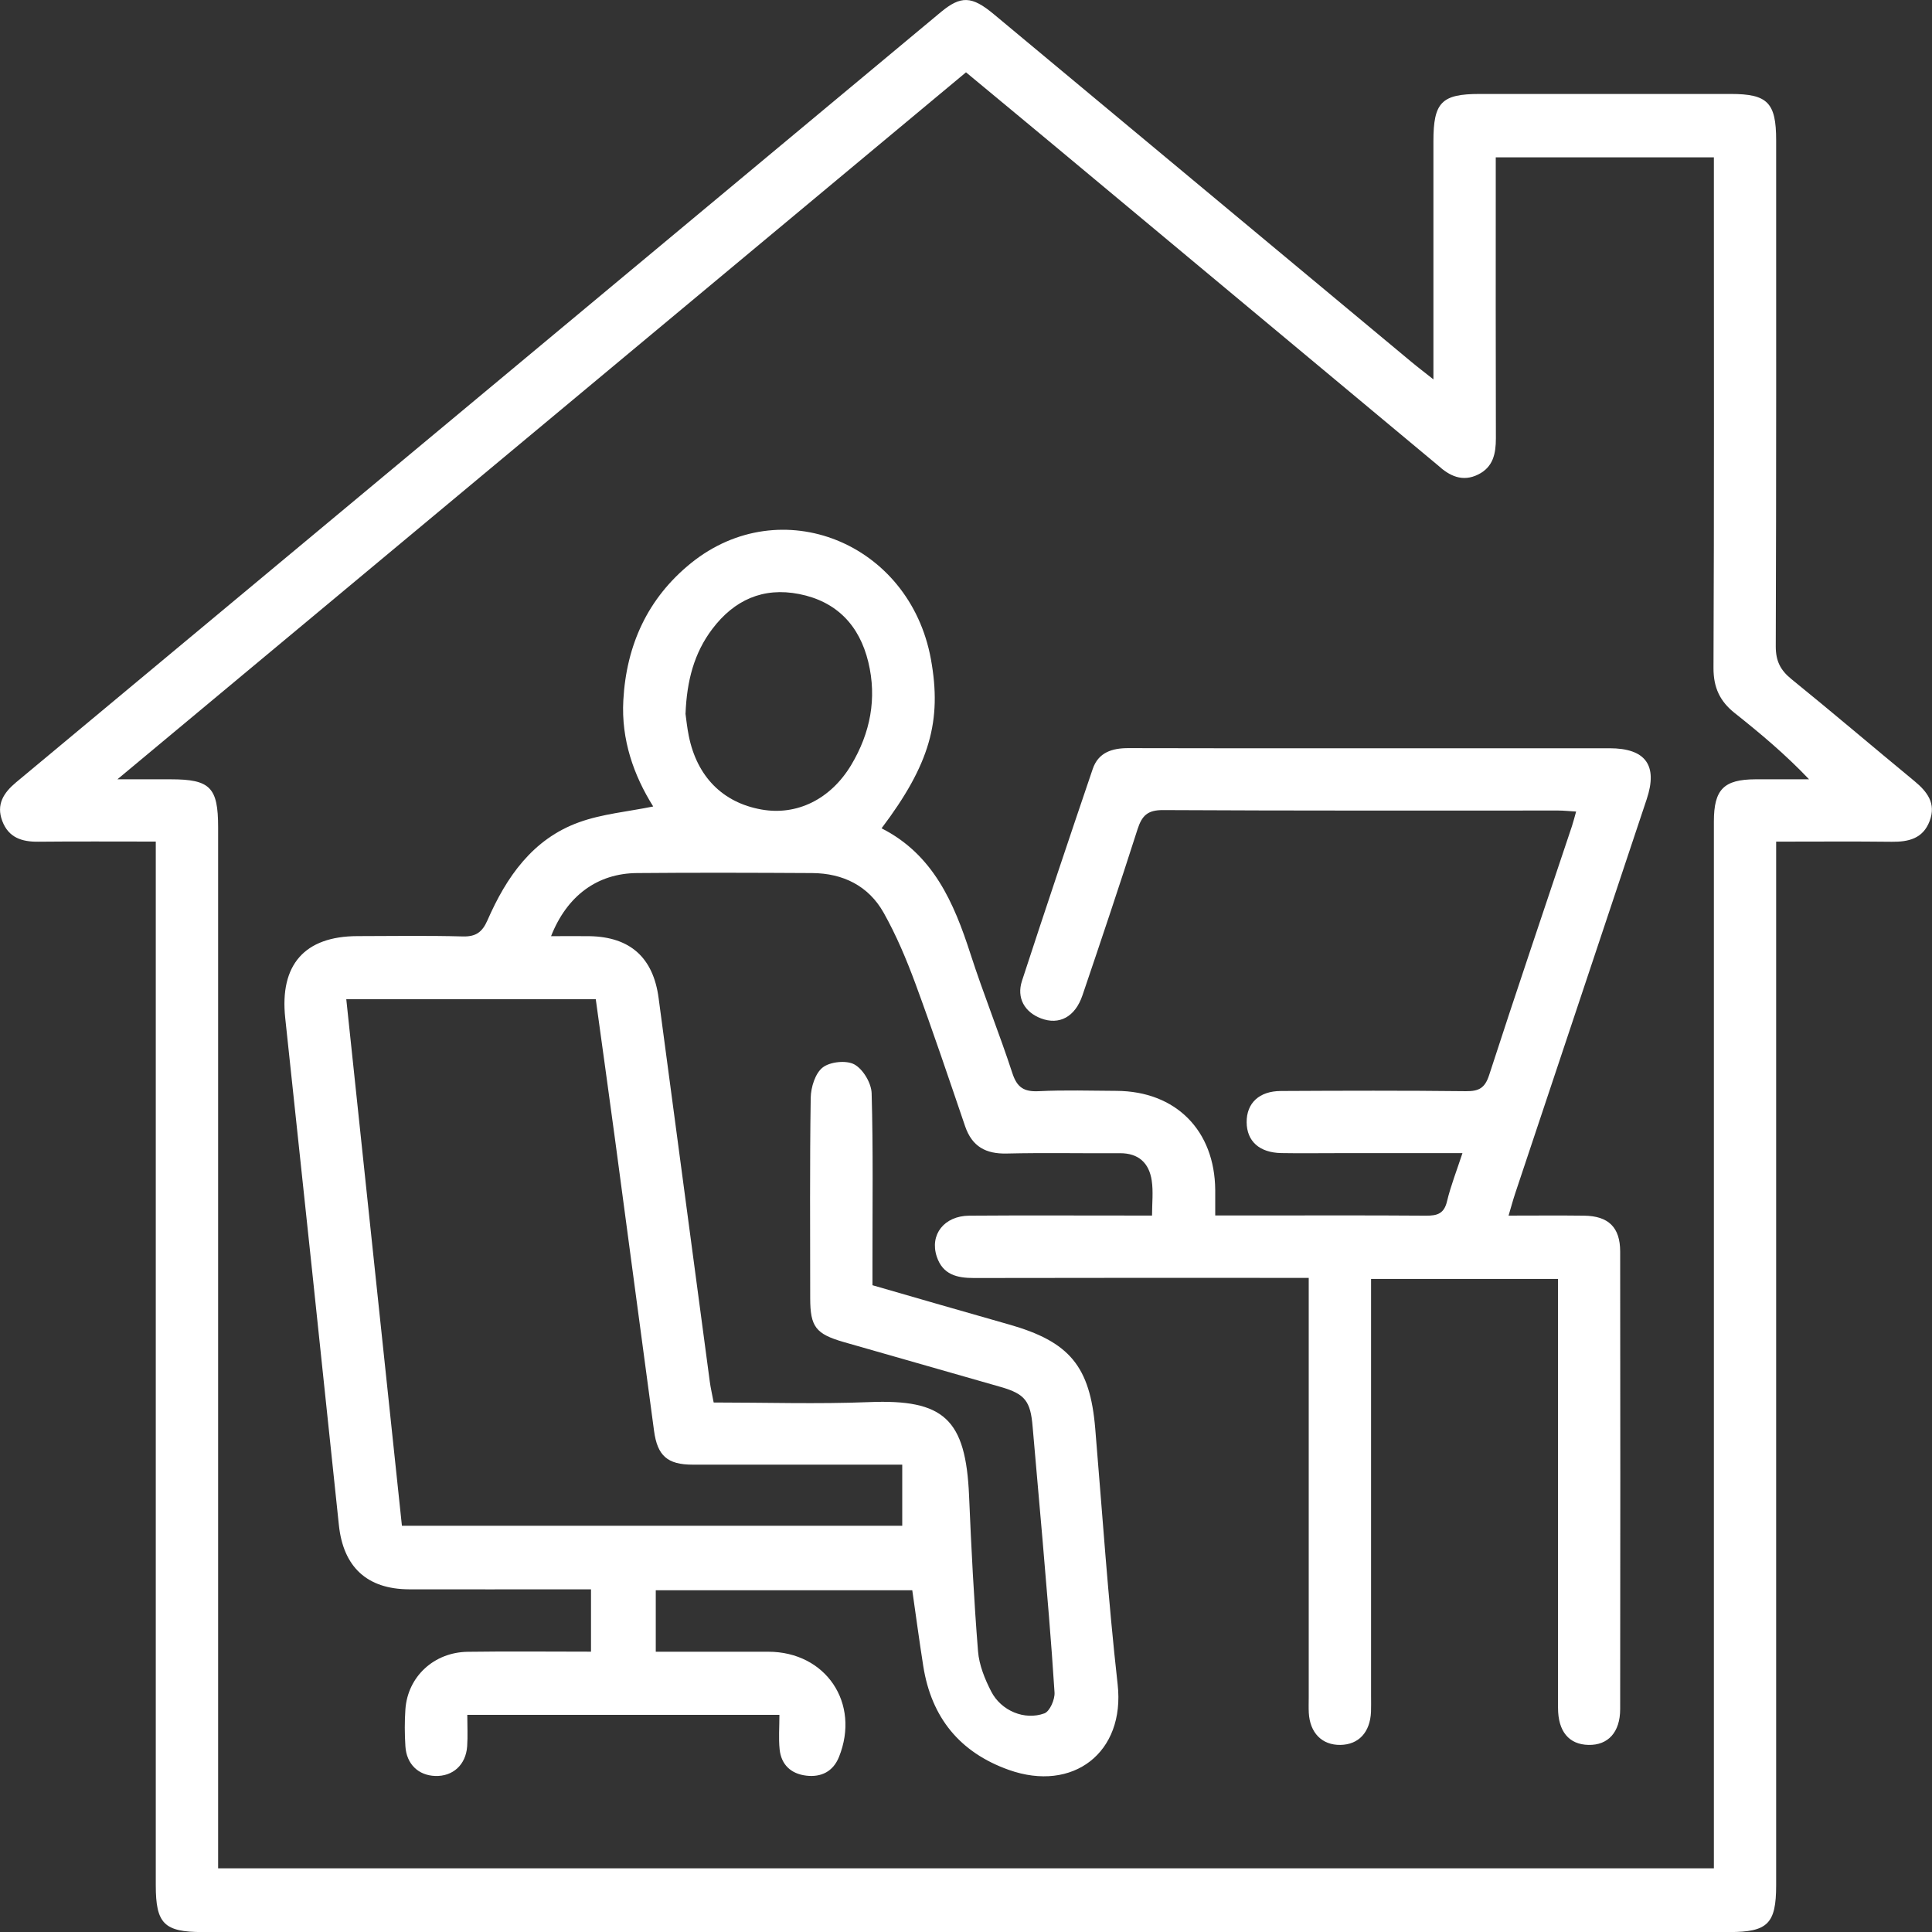
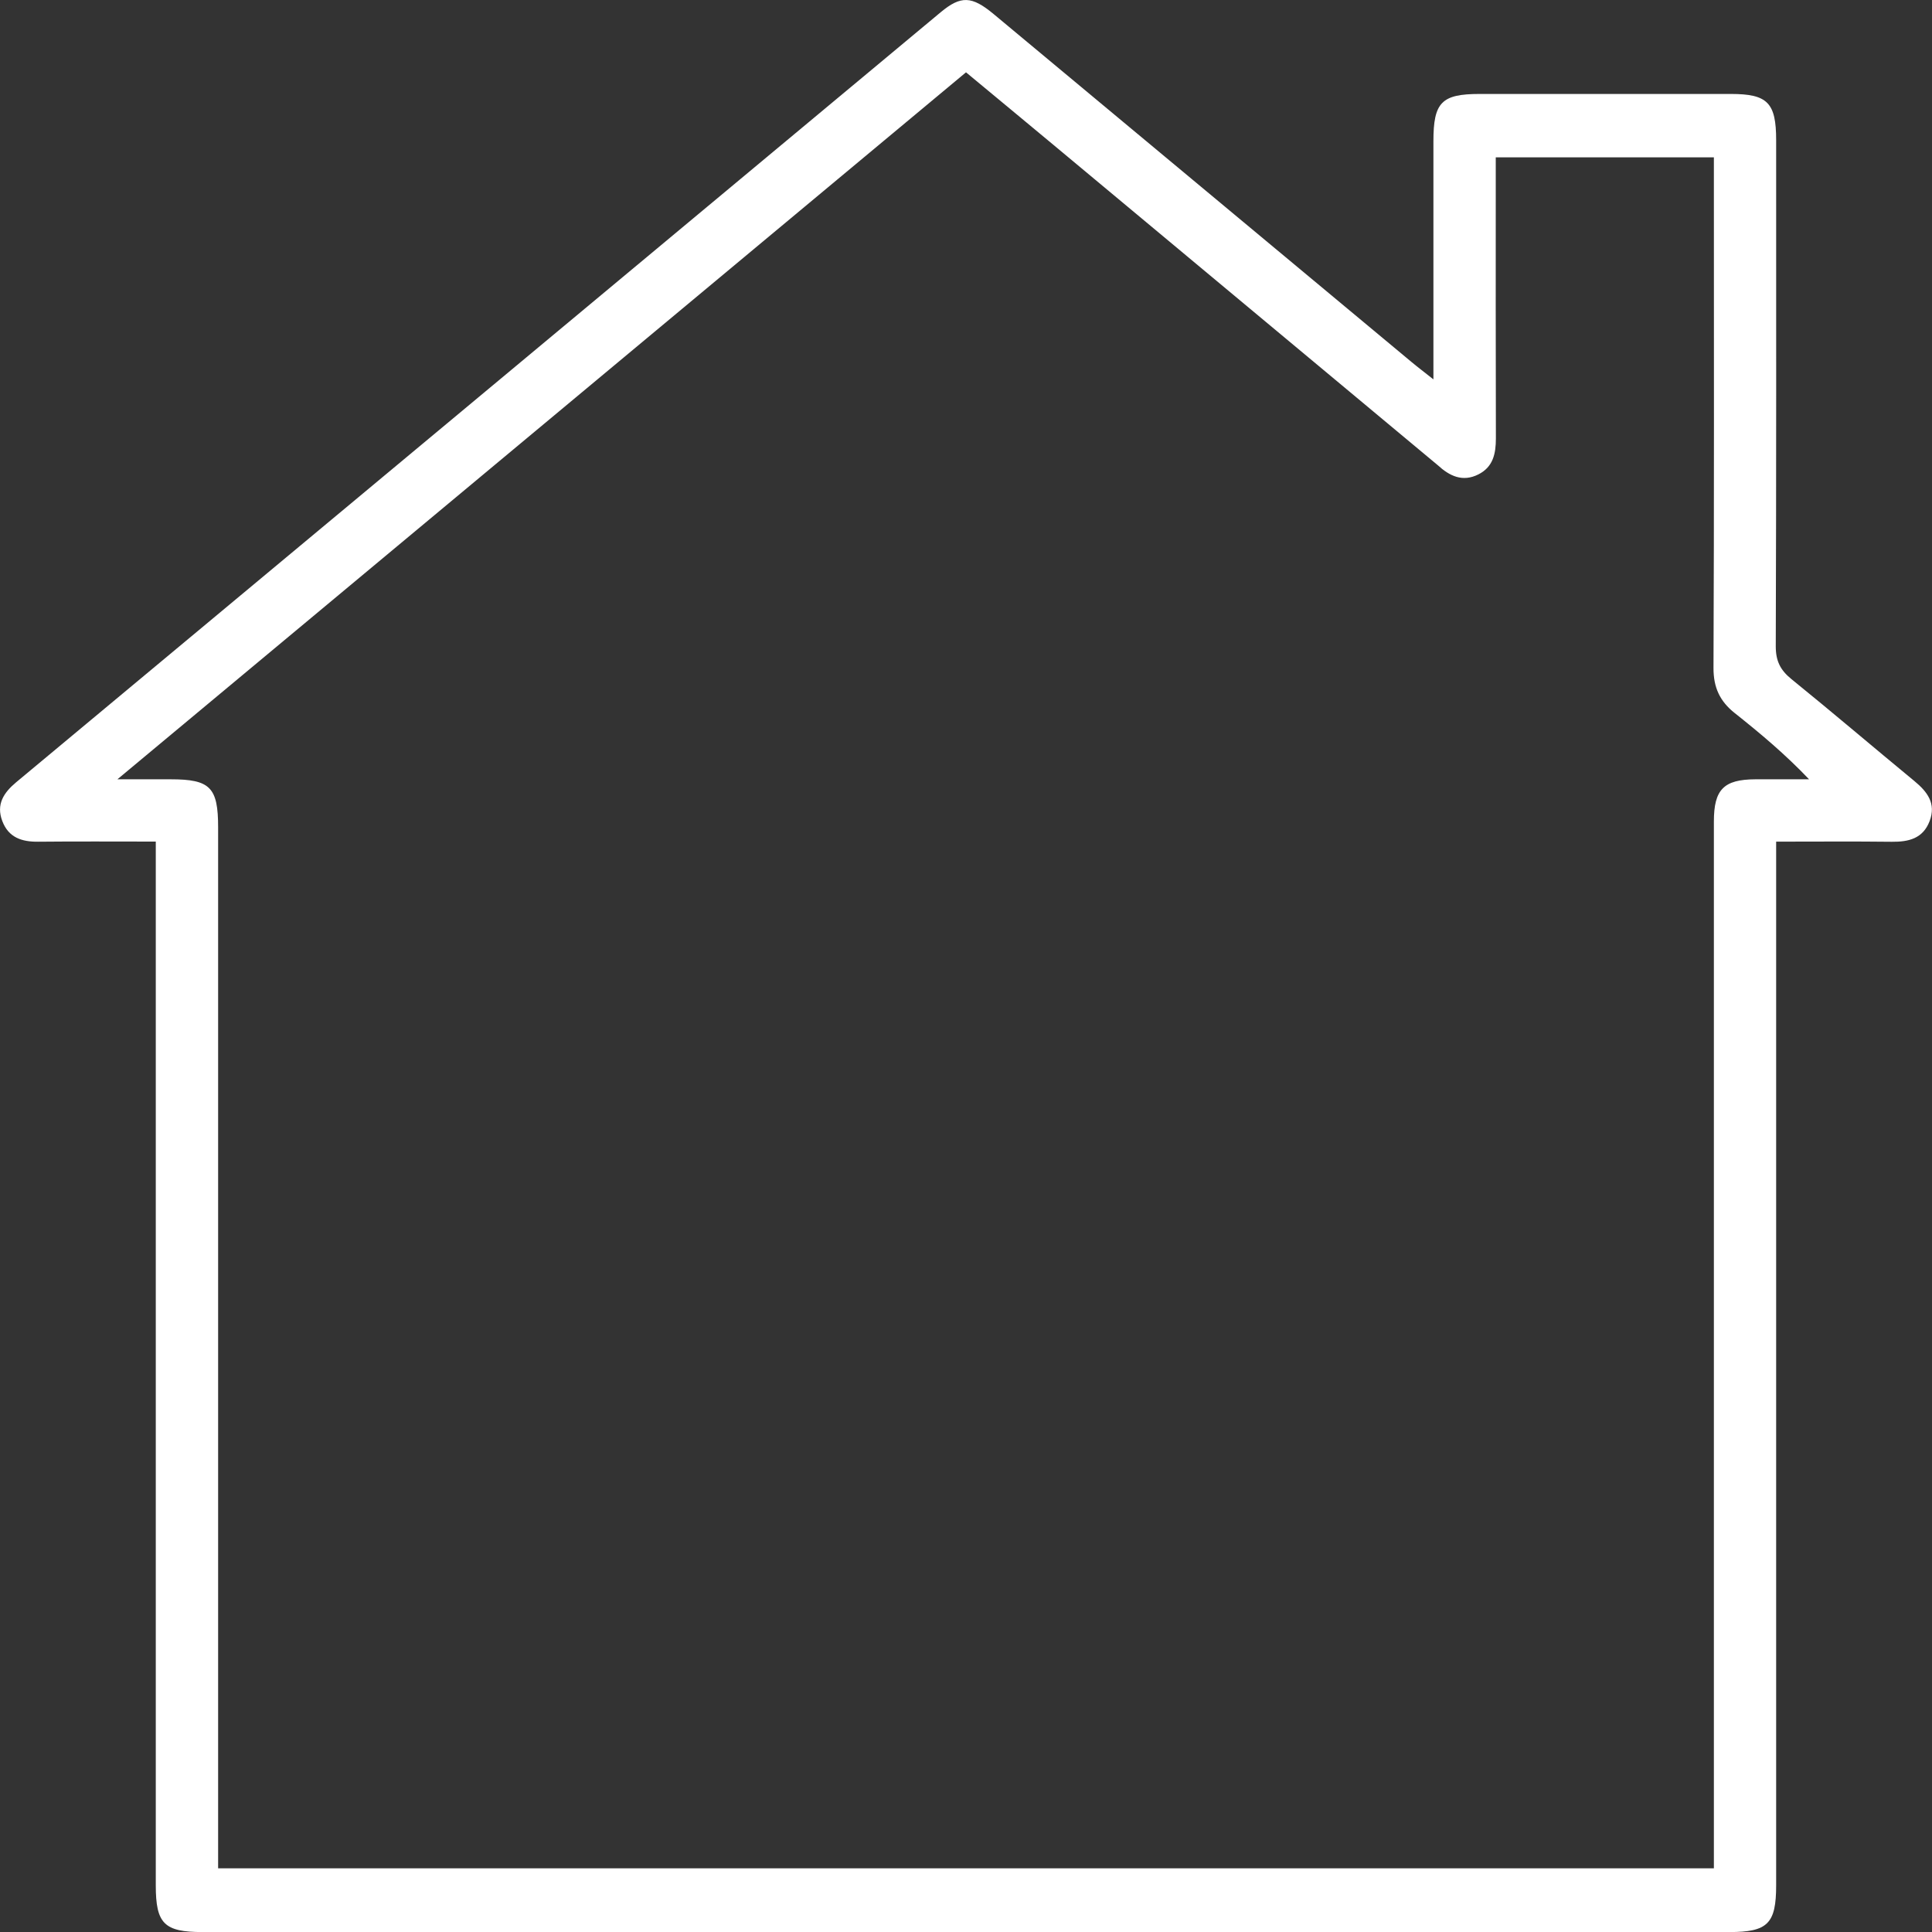
<svg xmlns="http://www.w3.org/2000/svg" id="Layer_1" viewBox="0 0 300 300">
  <rect x="0" y="0" width="300" height="300" fill="#333333" stroke="none" />
  <defs>
    <style>.cls-1{fill:#fff;}</style>
  </defs>
  <path class="cls-1" d="M24.2,130.68c-6.38,0-12.32-.04-18.26,.02-2.55,.03-4.61-.64-5.58-3.2-.99-2.59,.21-4.41,2.15-6.03C50.38,81.62,98.22,41.75,146.07,1.9c3.14-2.61,4.83-2.54,8.24,.3,21.61,17.99,43.21,35.98,64.82,53.97,.97,.81,1.99,1.58,3.45,2.74v-3.43c0-11.19,0-22.37,0-33.56,0-6.03,1.27-7.33,7.18-7.33,13,0,26.01,0,39.01,0,5.7,0,7.03,1.36,7.03,7.18,0,26.2,.03,52.41-.06,78.61,0,2.27,.72,3.68,2.43,5.07,6.42,5.2,12.71,10.57,19.08,15.82,2.01,1.66,3.43,3.48,2.38,6.23-1.03,2.71-3.25,3.24-5.88,3.21-5.84-.07-11.68-.02-17.95-.02v3.63c0,52.81,0,105.62,0,158.43,0,5.96-1.31,7.26-7.26,7.26-79.03,0-158.06,0-237.09,0-5.96,0-7.26-1.3-7.26-7.26,0-52.71,0-105.42,0-158.13v-3.93Zm9.68,159.43h232.25v-28.61c0-44.65,0-89.29,0-133.94,0-4.98,1.54-6.53,6.45-6.55,2.78-.01,5.55,0,8.33,0-3.68-3.87-7.57-7.13-11.55-10.29-2.29-1.82-3.3-3.95-3.29-7,.11-25.3,.06-50.59,.06-75.89v-3.4h-33.87v3.43c0,13.4-.02,26.81,.02,40.21,0,2.38-.43,4.45-2.73,5.6-2.45,1.23-4.48,.24-6.3-1.44-.07-.07-.16-.13-.23-.19-19.82-16.52-39.63-33.04-59.45-49.55-4.47-3.73-8.96-7.43-13.57-11.26C106.16,47.74,62.53,84.1,18.23,121.01c3.45,0,5.87,0,8.28,0,6.13,0,7.36,1.25,7.36,7.46,0,52.61,0,105.22,0,157.82v3.82Z" />
-   <path class="cls-1" d="M121.02,266.28h-48.46c0,1.72,.09,3.31-.02,4.89-.2,2.87-2.22,4.69-4.95,4.6-2.62-.08-4.47-1.84-4.64-4.61-.12-1.91-.13-3.84,0-5.74,.36-5.07,4.43-8.86,9.68-8.93,6.33-.09,12.65-.02,19.14-.02v-9.68c-1.01,0-2.07,0-3.13,0-8.37,0-16.73,.02-25.1,0-6.57-.02-10.24-3.49-10.92-9.99-2.75-26.24-5.52-52.48-8.33-78.72-.88-8.25,2.98-12.7,11.22-12.72,5.44-.01,10.89-.1,16.33,.05,2.05,.06,3.04-.66,3.85-2.5,2.94-6.73,7.02-12.63,14.23-15.23,3.6-1.3,7.55-1.64,11.51-2.45-3.04-4.85-4.98-10.38-4.64-16.49,.47-8.57,3.78-15.85,10.5-21.29,13.95-11.27,33.95-3.22,37.26,14.9,1.75,9.6-.19,16.37-7.66,26.27,8.02,4.07,11.23,11.53,13.81,19.52,2.01,6.22,4.47,12.29,6.5,18.5,.73,2.23,1.81,2.91,4.08,2.8,4.02-.2,8.06-.07,12.09-.05,9.21,.05,15.26,6.14,15.33,15.4,0,1.19,0,2.38,0,3.95,1.87,0,3.55,0,5.23,0,9.17,0,18.34-.04,27.52,.03,1.74,.01,2.79-.32,3.24-2.22,.58-2.41,1.5-4.75,2.4-7.49-6.81,0-13.23,0-19.65,0-2.82,0-5.65,.04-8.47-.01-3.41-.06-5.37-1.84-5.39-4.79-.02-2.96,1.94-4.84,5.32-4.85,9.58-.05,19.15-.08,28.73,.03,2.02,.02,2.95-.48,3.61-2.52,4.19-12.92,8.56-25.78,12.86-38.66,.22-.66,.38-1.34,.64-2.24-1.05-.06-1.91-.16-2.77-.16-20.46,0-40.92,.04-61.38-.07-2.4-.01-3.27,.87-3.95,2.97-2.76,8.62-5.64,17.21-8.55,25.78-1.14,3.38-3.62,4.68-6.46,3.59-2.53-.97-3.8-3.17-2.94-5.81,3.59-11,7.27-21.97,10.99-32.92,.87-2.56,3-3.24,5.56-3.23,11.49,.04,22.98,.02,34.47,.02,13.41,0,26.81,0,40.22,0,5.59,0,7.53,2.64,5.77,7.91-6.8,20.43-13.63,40.84-20.44,61.27-.34,1.03-.62,2.08-1.01,3.39,4.1,0,7.92-.04,11.74,.01,3.77,.05,5.59,1.81,5.59,5.57,.03,23.68,.03,47.36,0,71.05,0,3.59-1.88,5.63-4.92,5.56-3.02-.06-4.73-2.08-4.73-5.76-.02-21.06,0-42.12,0-63.19,0-1.08,0-2.17,0-3.41h-29.03v3.14c0,20.56,0,41.12,0,61.67,0,.81,.02,1.61-.01,2.42-.14,3.18-1.92,5.09-4.76,5.13-2.85,.04-4.73-1.87-4.9-4.99-.04-.8-.01-1.61-.01-2.42,0-20.46,0-40.92,0-61.37v-3.74h-3.32c-16.23,0-32.46-.02-48.68,.02-2.63,0-4.83-.52-5.76-3.33-1.12-3.39,1.14-6.32,5.05-6.35,8.26-.06,16.53-.02,24.8-.02,1.1,0,2.19,0,3.58,0,0-1.92,.21-3.72-.05-5.44-.41-2.72-2.04-4.26-4.96-4.24-5.85,.04-11.69-.09-17.54,.05-3.26,.08-5.39-1.08-6.47-4.22-2.53-7.42-5.03-14.86-7.74-22.21-1.39-3.75-2.96-7.49-4.92-10.97-2.35-4.17-6.31-6.12-11.09-6.15-9.07-.05-18.14-.08-27.21,0-6.13,.05-10.85,3.49-13.34,9.8,2.12,0,4.06-.03,6,0,6.31,.12,9.87,3.35,10.7,9.6,2.64,19.86,5.29,39.72,7.95,59.58,.13,.99,.37,1.97,.6,3.23,8.05,0,16.1,.26,24.13-.06,11.63-.47,15.02,2.61,15.53,14.57,.34,8.05,.75,16.1,1.39,24.12,.17,2.13,1.05,4.31,2.05,6.25,1.54,2.99,5.18,4.52,8.26,3.39,.83-.31,1.64-2.15,1.57-3.24-.5-7.94-1.2-15.87-1.87-23.8-.49-5.82-1.04-11.64-1.53-17.46-.33-3.98-1.17-5.09-4.94-6.18-8.12-2.33-16.25-4.64-24.37-6.97-4.37-1.26-5.22-2.37-5.23-6.8,0-10.38-.08-20.76,.08-31.14,.03-1.63,.7-3.81,1.87-4.71,1.15-.89,3.68-1.15,4.92-.46,1.35,.75,2.63,2.9,2.67,4.48,.25,8.76,.12,17.53,.13,26.3,0,1.1,0,2.2,0,3.5,7.14,2.06,14.17,4.1,21.22,6.1,9.4,2.67,12.56,6.5,13.37,16.15,1.11,13.25,2,26.53,3.48,39.73,1.19,10.61-6.95,16.81-16.89,13.28-7.63-2.71-12.03-8.14-13.29-16.1-.61-3.87-1.13-7.76-1.71-11.79h-39.83v9.54c5.83,0,11.64,0,17.46,0,8.96,0,14.34,8,10.99,16.34-.92,2.28-2.78,3.18-5.09,2.9-2.35-.28-3.89-1.69-4.13-4.11-.17-1.68-.03-3.39-.03-5.31ZM53.77,155.15c2.9,27.46,5.76,54.56,8.64,81.77h77.69v-9.49c-11,0-21.78,.01-32.55,0-3.91,0-5.47-1.38-5.99-5.25-2.03-15.07-4.03-30.13-6.05-45.2-.98-7.26-1.99-14.51-3-21.83H53.77Zm52.67-44.35c.12,.87,.25,2.17,.51,3.45,1.27,6.34,5.27,10.38,11.29,11.45,5.47,.98,10.74-1.57,13.95-6.94,2.95-4.95,4.01-10.3,2.64-15.96-1.38-5.69-4.91-9.41-10.74-10.56-5.6-1.1-10.08,.93-13.48,5.42-2.84,3.75-3.96,8.07-4.16,13.14Z" />
</svg>